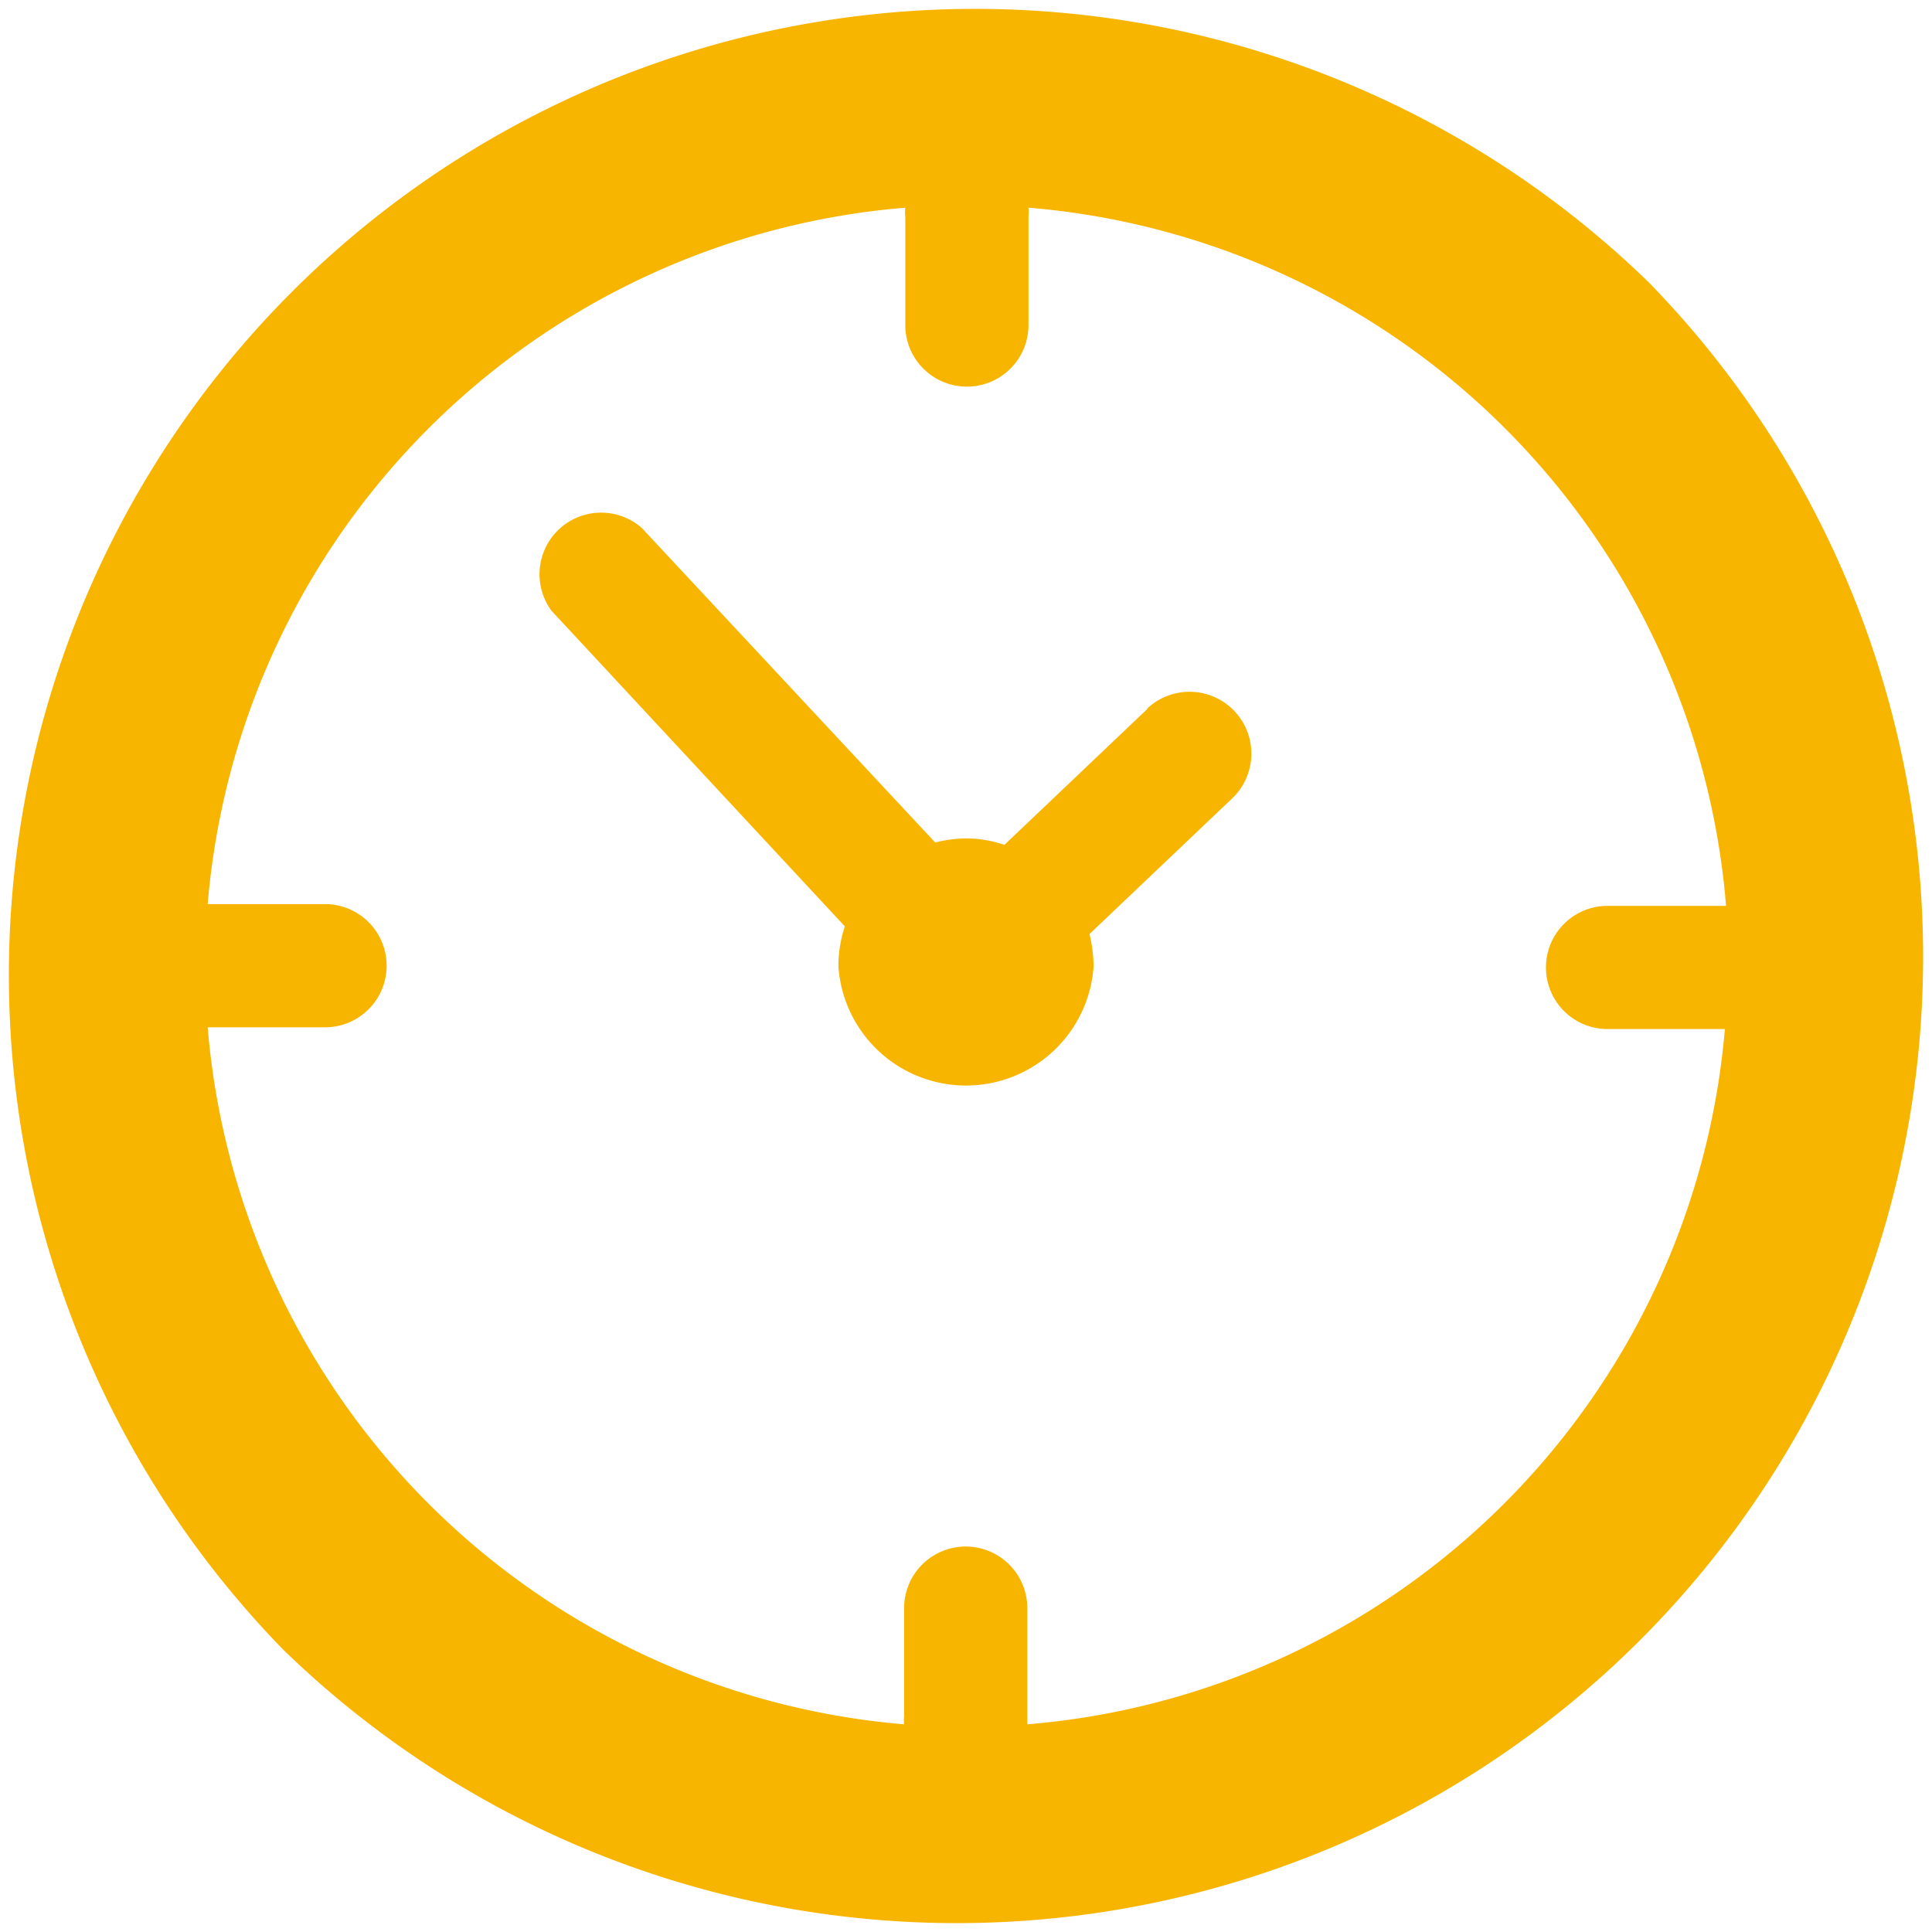
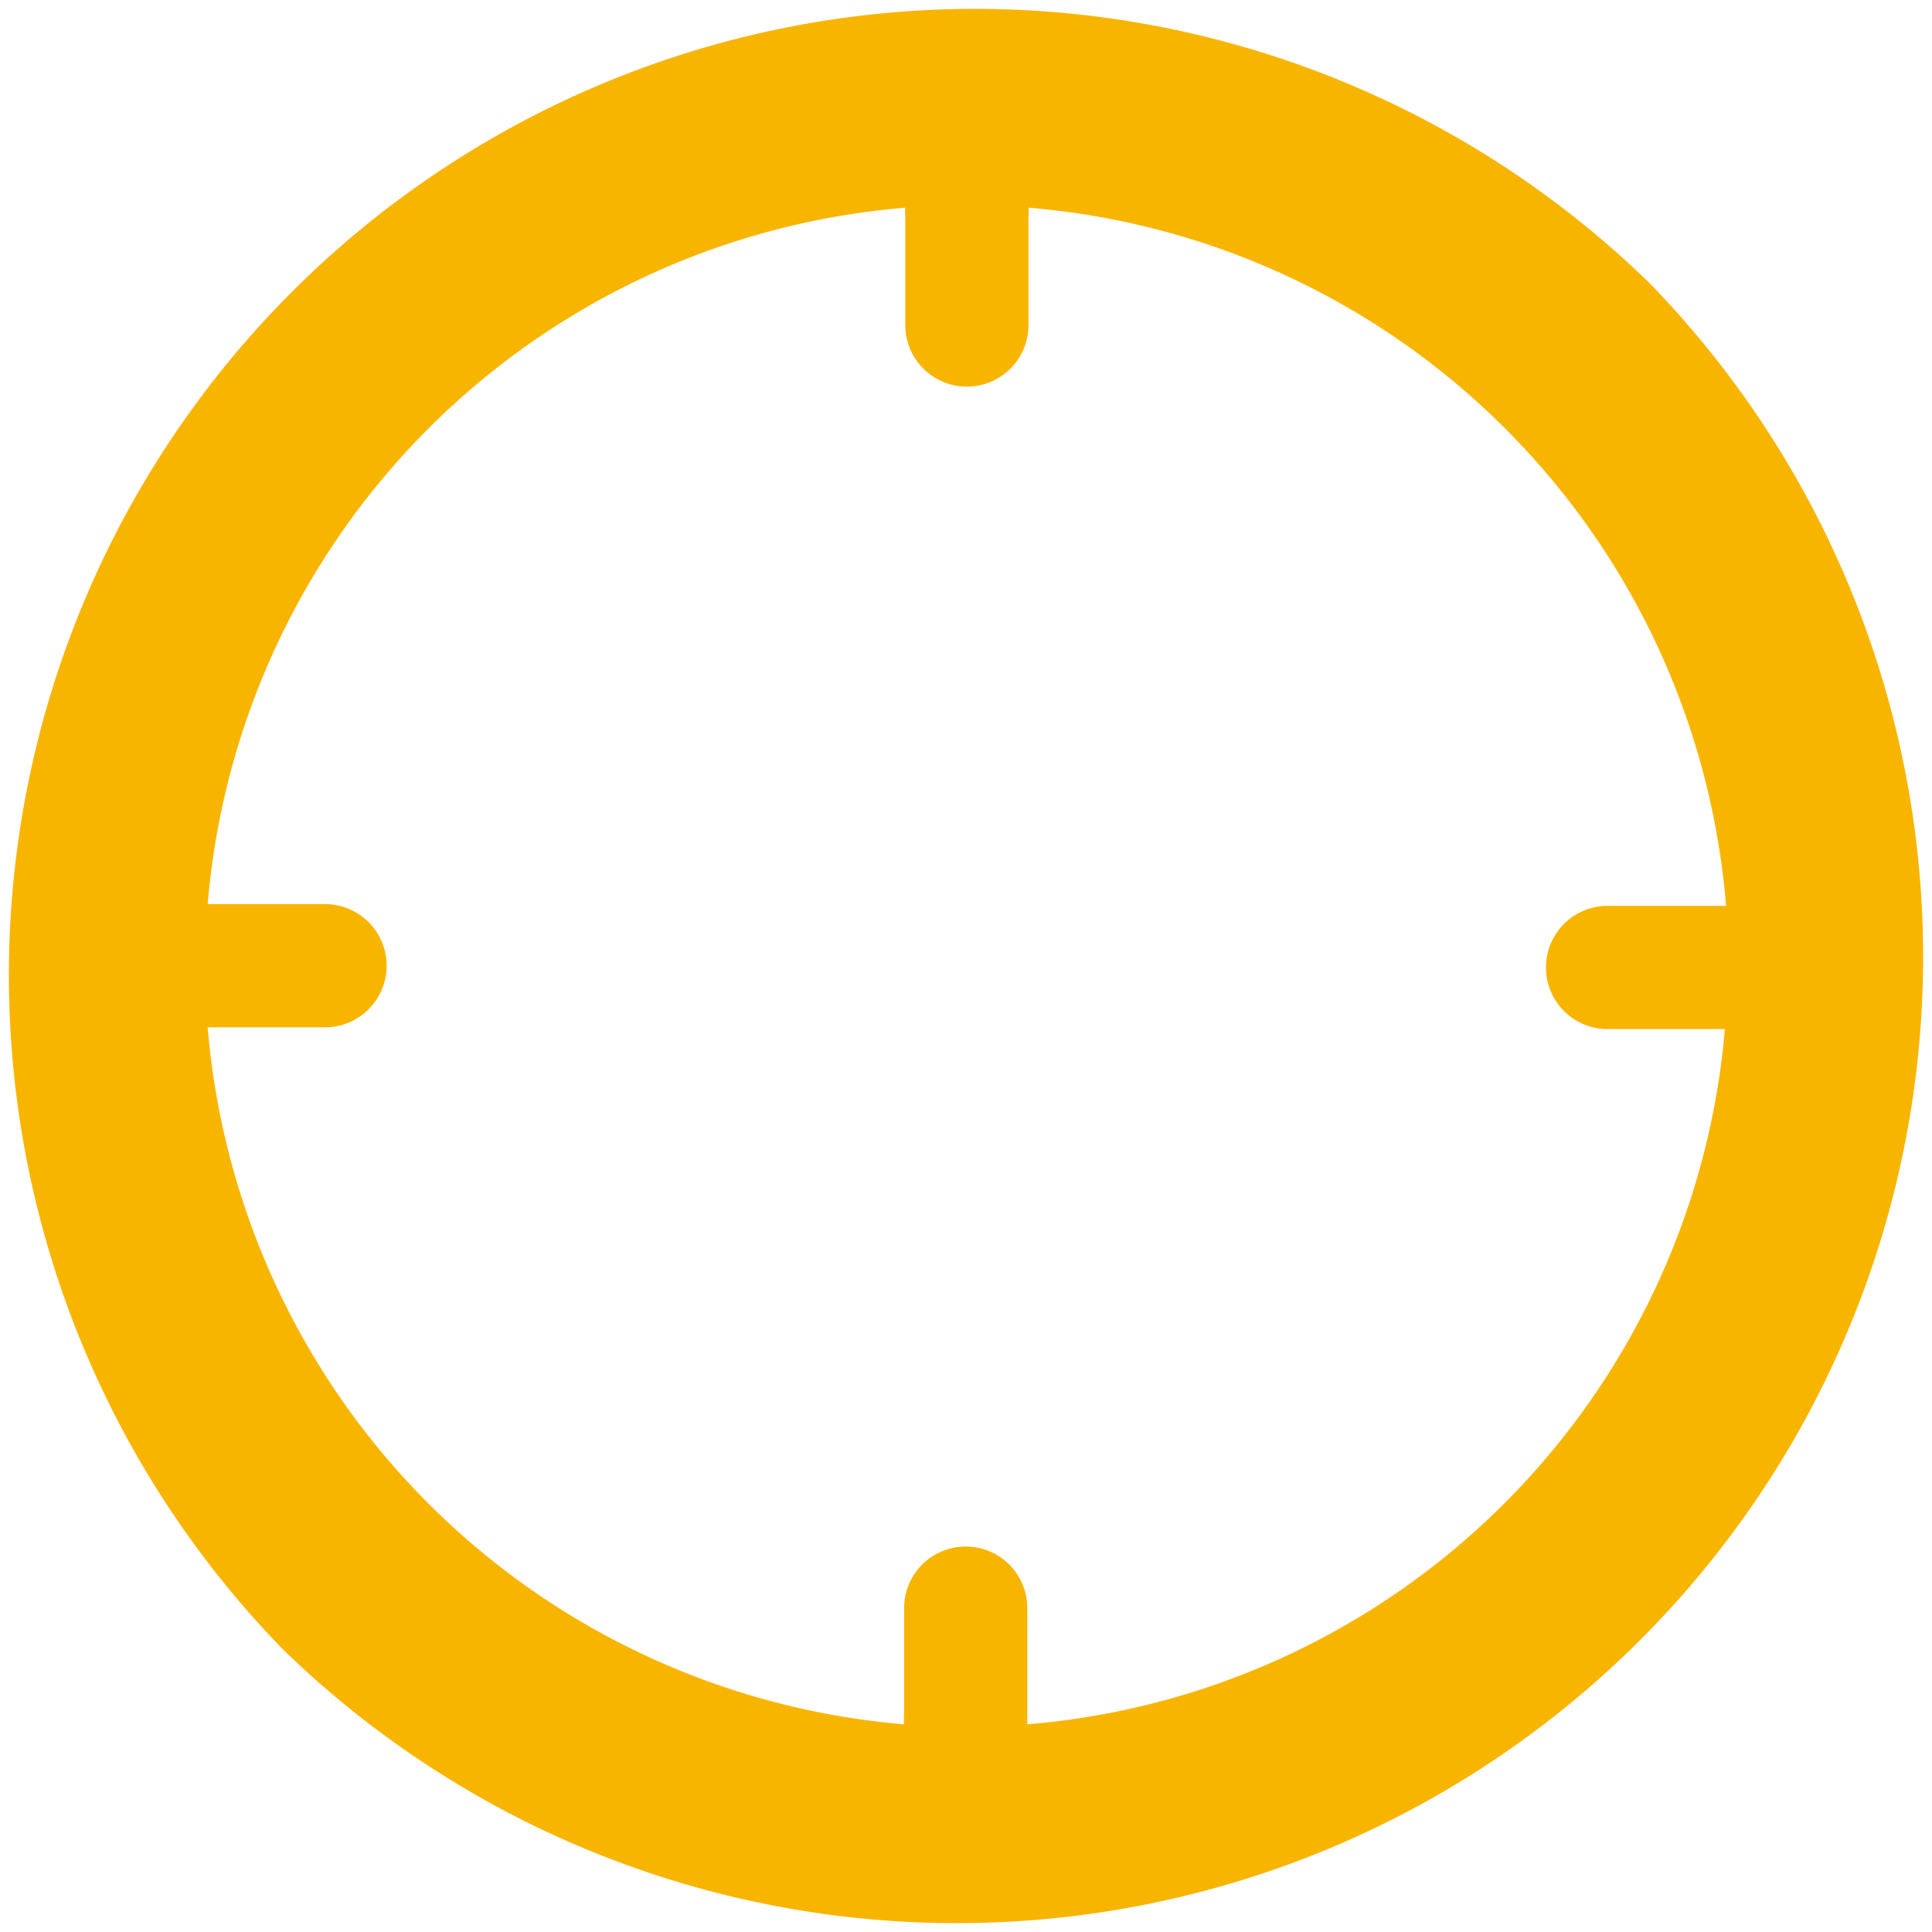
<svg xmlns="http://www.w3.org/2000/svg" viewBox="0 0 32.93 32.93">
  <defs>
    <style>.cls-1{fill:#f8b500;}</style>
  </defs>
  <g id="レイヤー_2" data-name="レイヤー 2">
    <g id="レイヤー_2-2" data-name="レイヤー 2">
      <g id="_3" data-name="3">
        <path class="cls-1" d="M28.11,4.82A16.47,16.47,0,0,0,4.82,28.11,16.47,16.47,0,0,0,28.11,4.82ZM17.51,29.39c0-.05,0-.09,0-.14V27.41a1.05,1.05,0,1,0-2.1,0v1.84a.66.66,0,0,0,0,.14A13,13,0,0,1,3.54,17.51h2a1.05,1.05,0,1,0,0-2.1H3.69l-.15,0A13,13,0,0,1,15.43,3.54a.81.81,0,0,0,0,.16V5.54a1,1,0,0,0,2.1,0V3.7a.78.78,0,0,0,0-.16,13,13,0,0,1,11.89,11.9l-.15,0H27.4a1,1,0,1,0,0,2.1h2A13,13,0,0,1,17.51,29.39Z" />
-         <path class="cls-1" d="M19.56,12.08,17.12,14.4a2.06,2.06,0,0,0-.65-.11,2.26,2.26,0,0,0-.53.07L10.94,9A1.05,1.05,0,0,0,9.4,10.41l5,5.38a2.15,2.15,0,0,0-.11.68,2.18,2.18,0,0,0,4.35,0,2.43,2.43,0,0,0-.07-.55L21,13.61a1.05,1.05,0,1,0-1.45-1.53Z" />
      </g>
    </g>
  </g>
</svg>